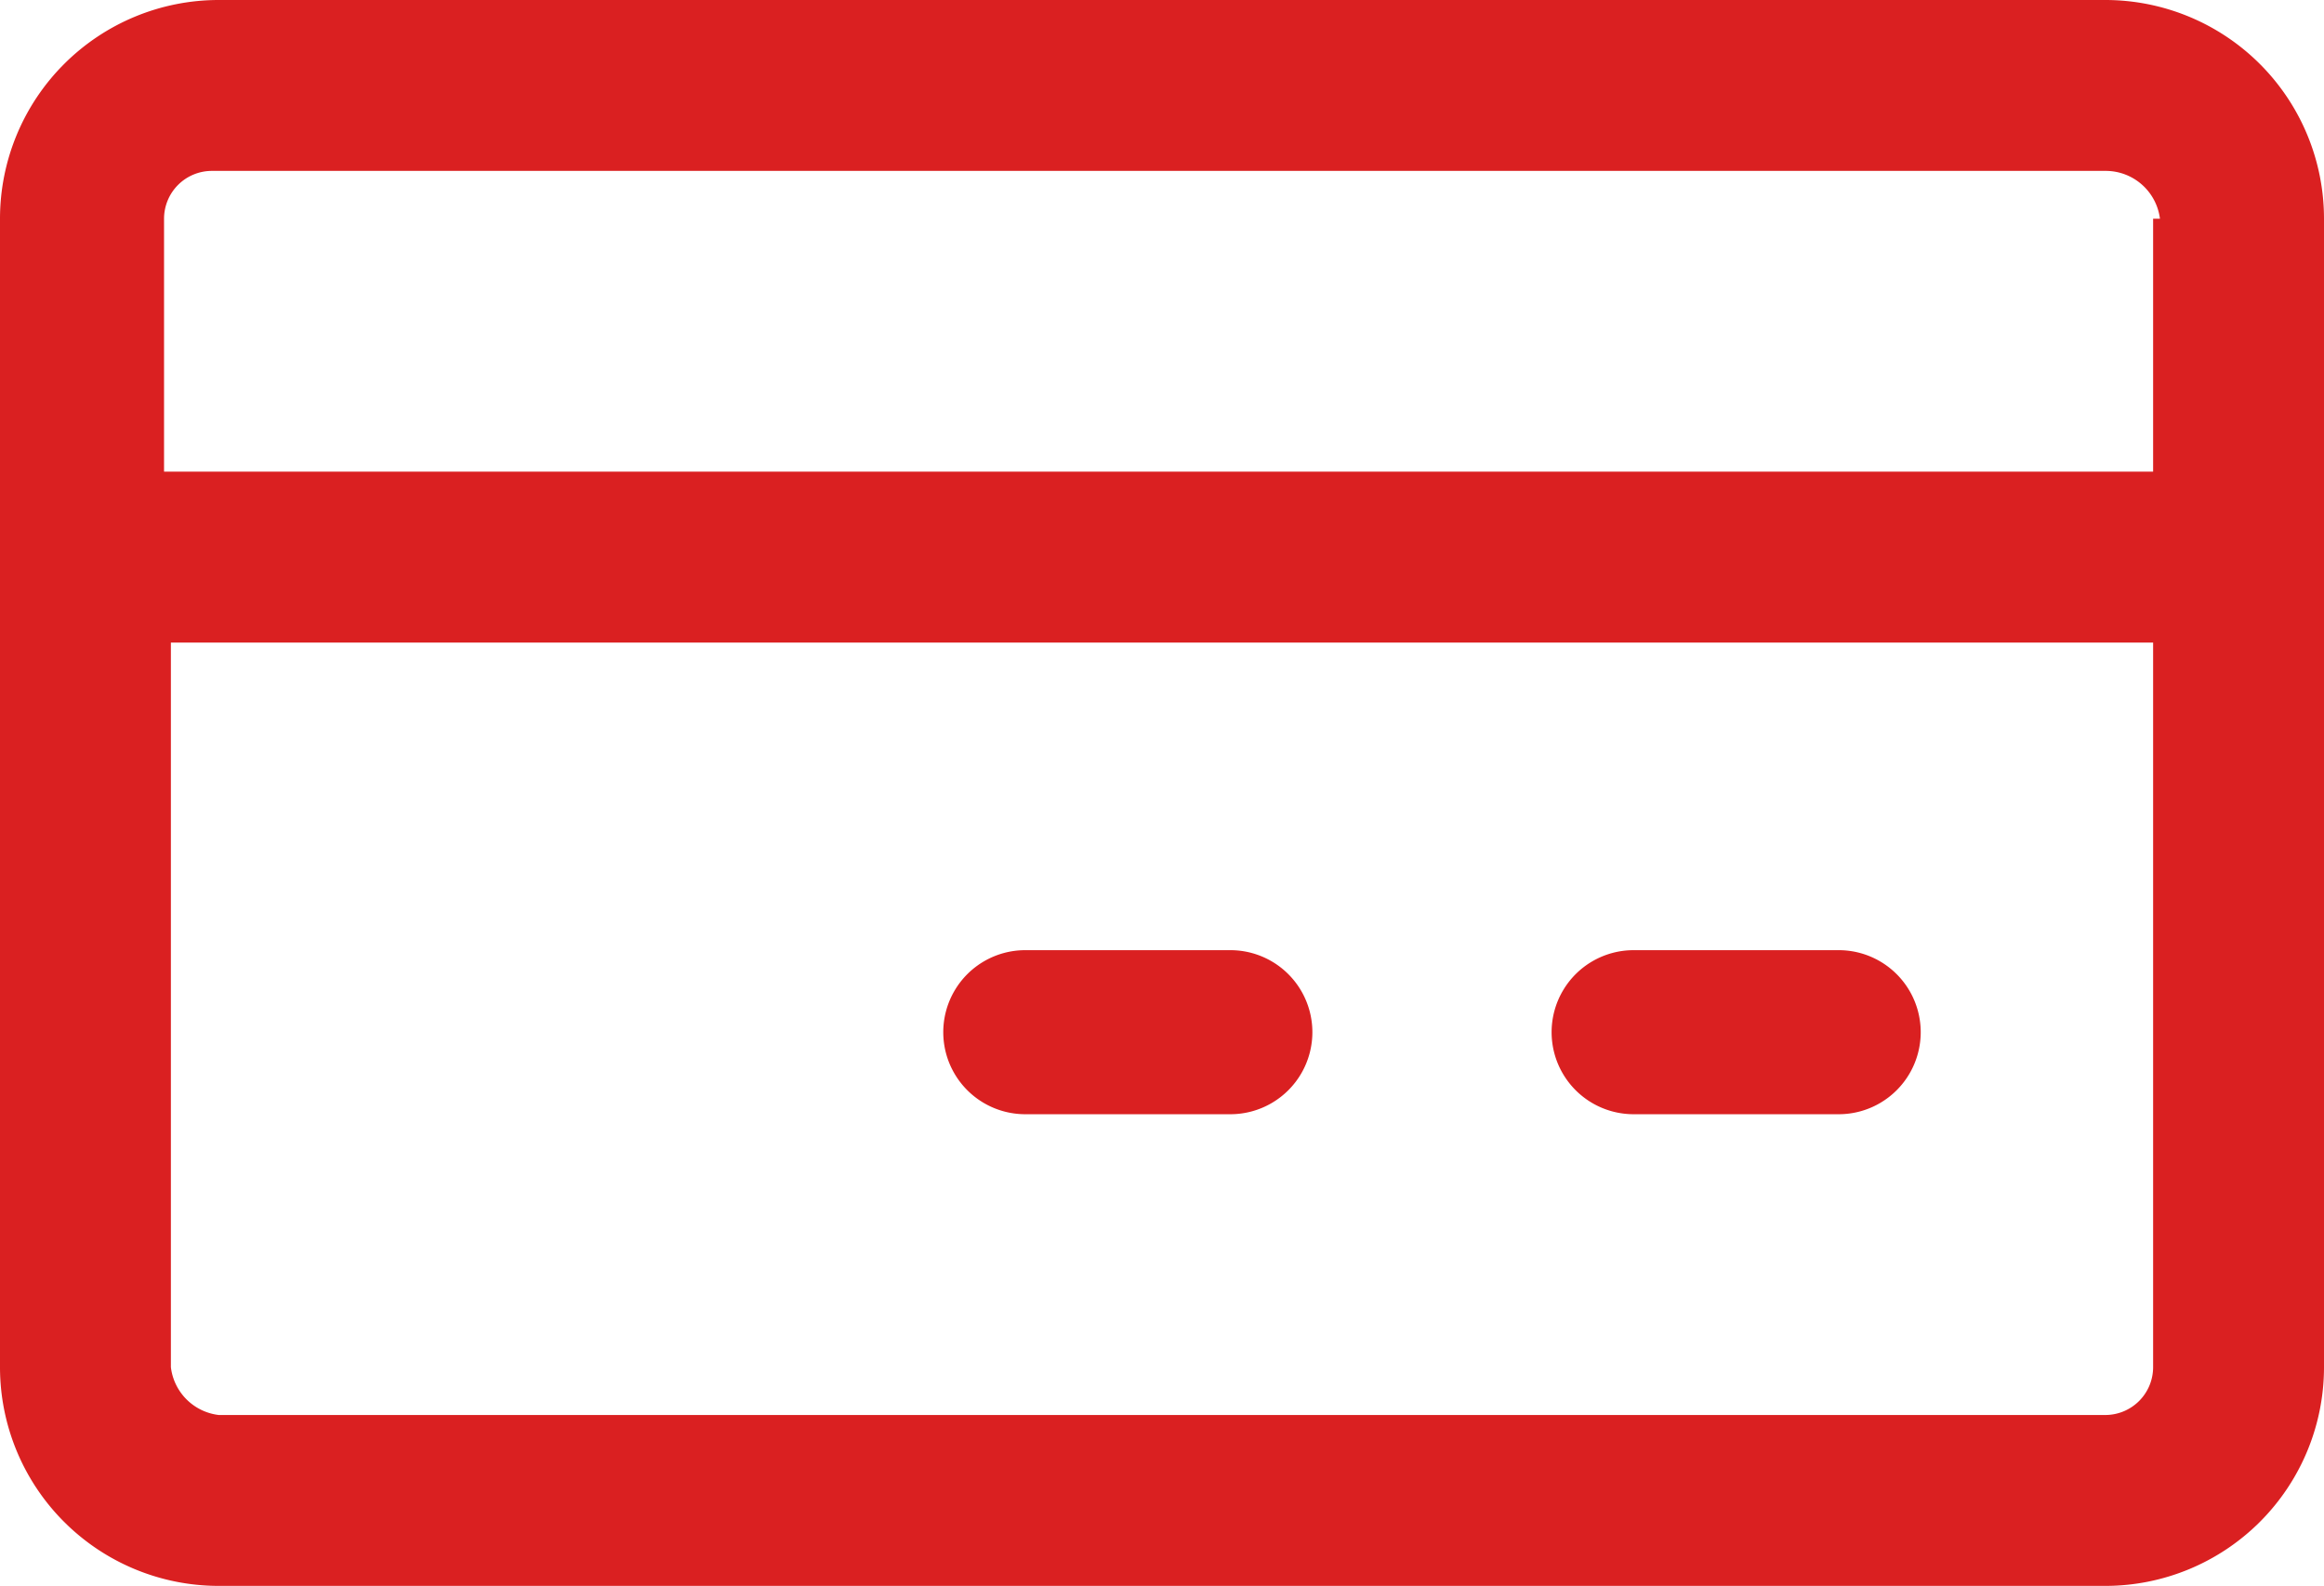
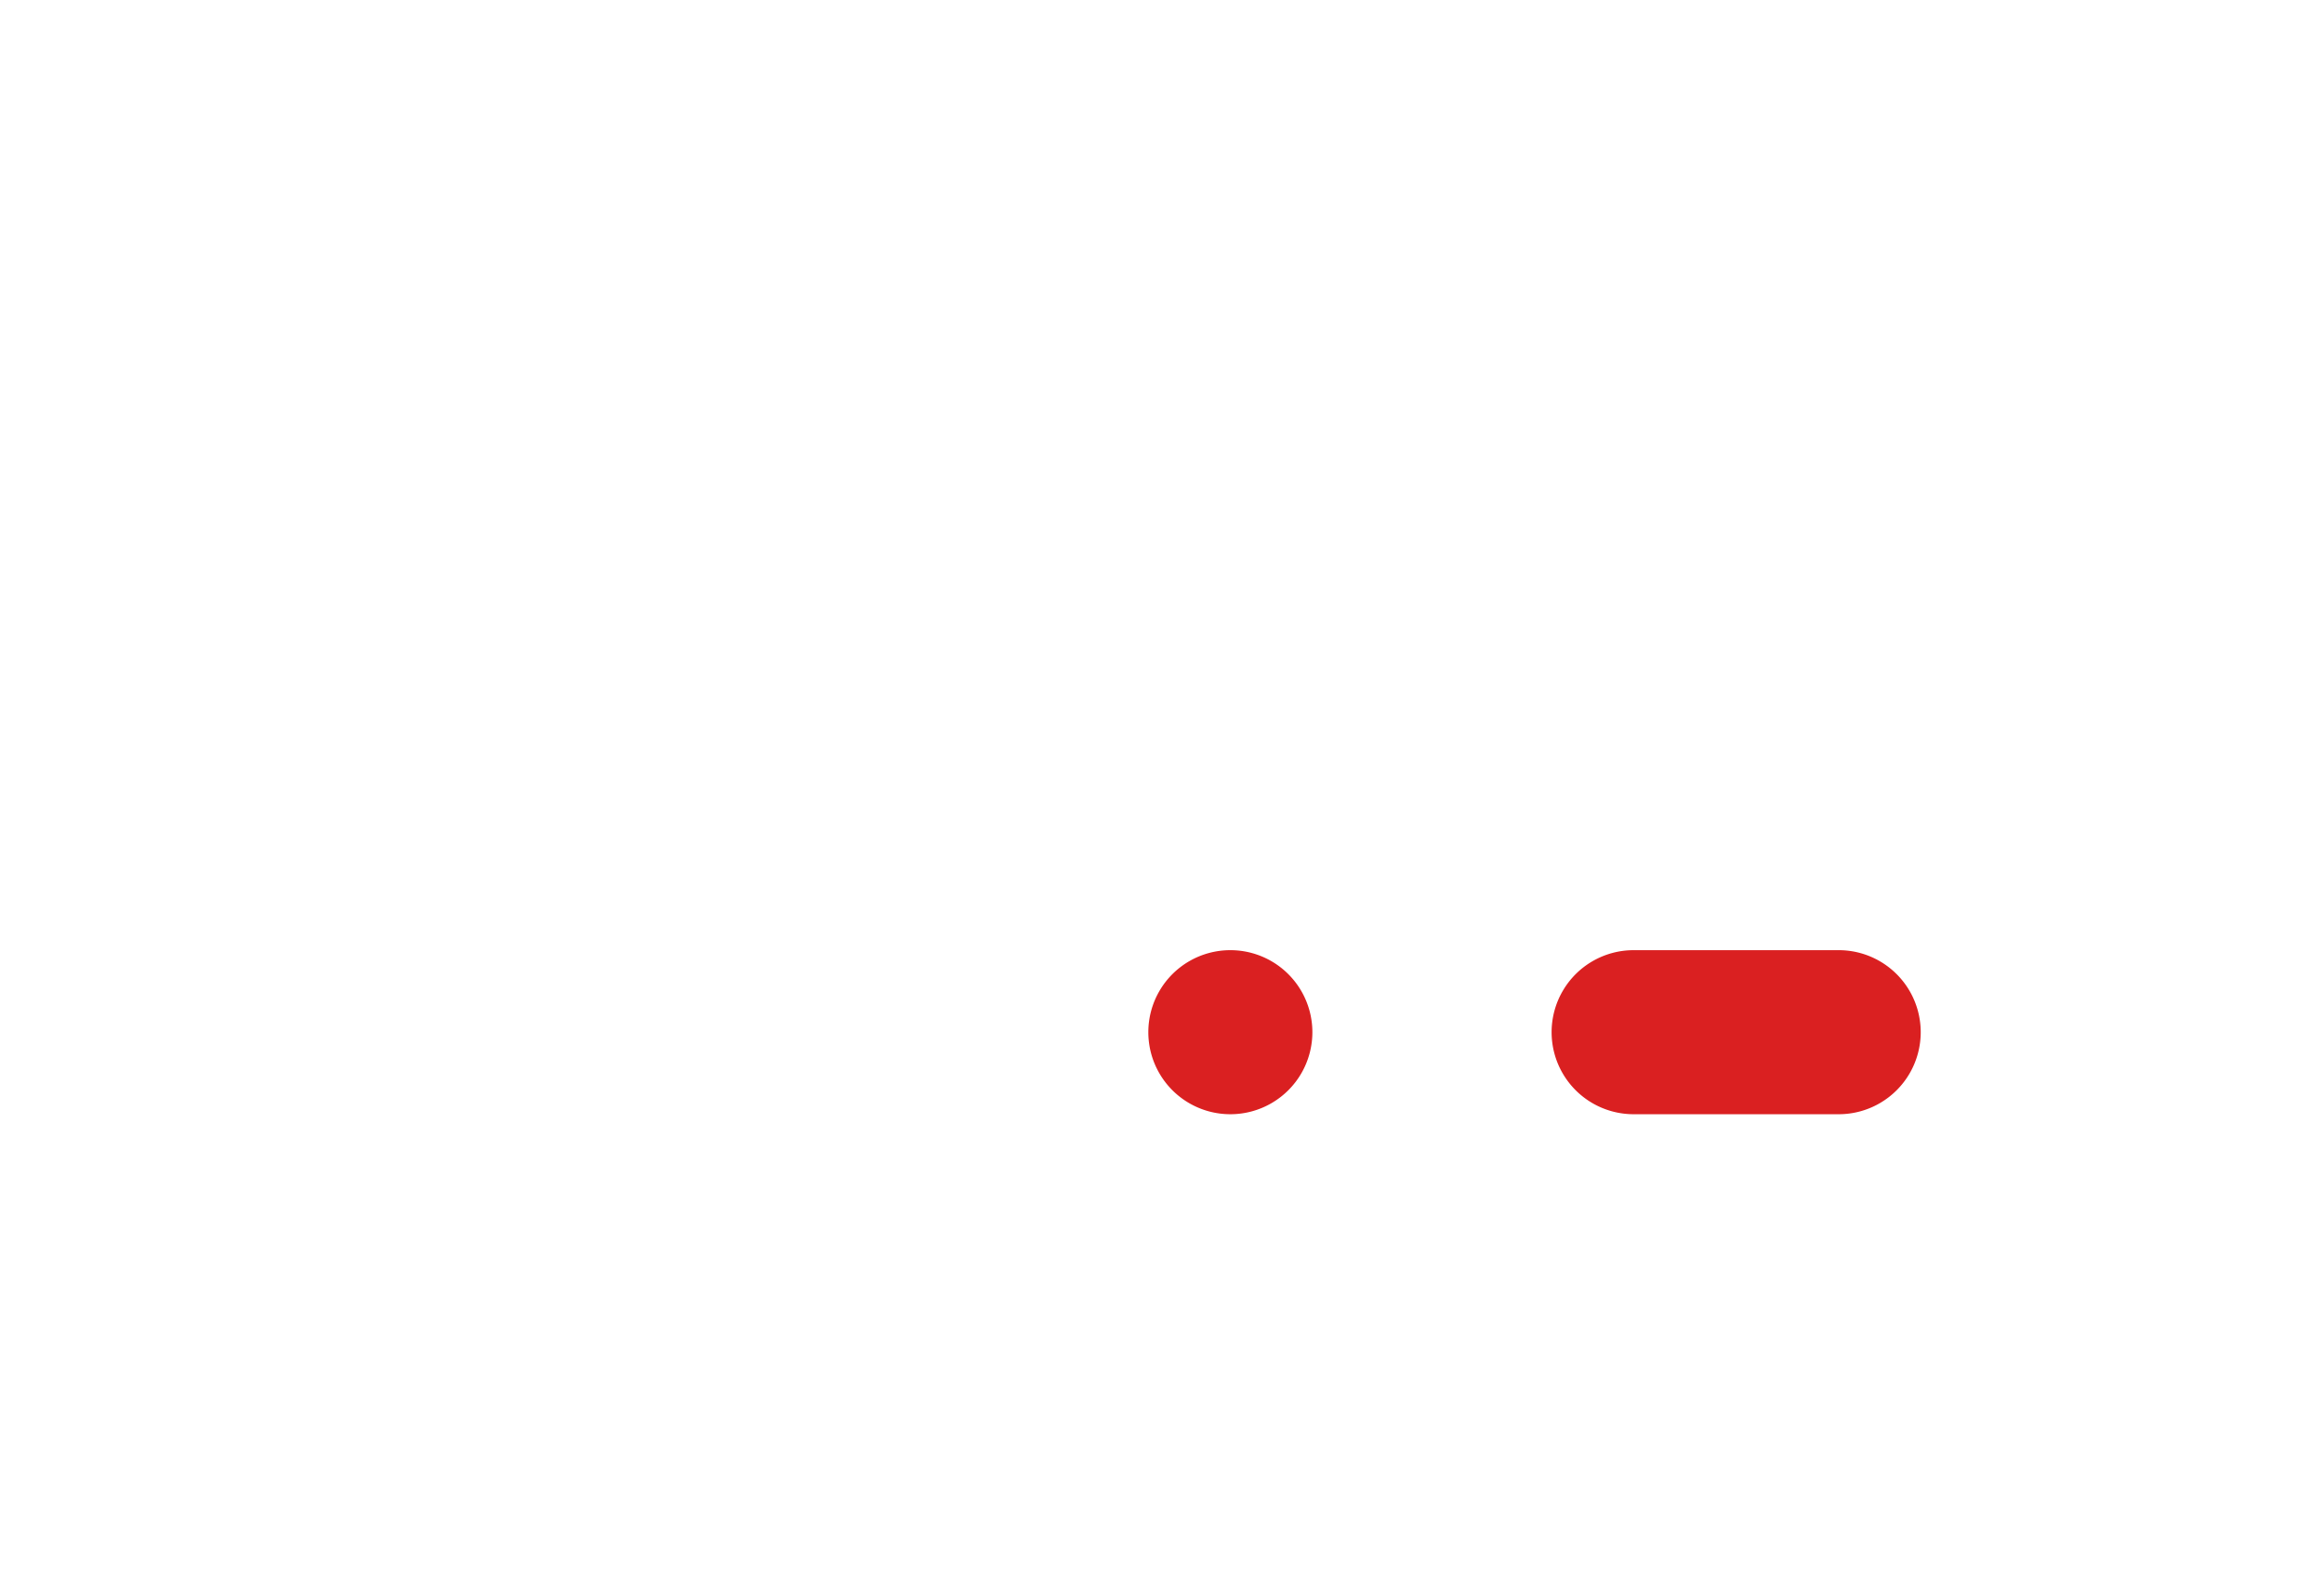
<svg xmlns="http://www.w3.org/2000/svg" width="34" height="23.2" viewBox="0 0 34 23.2">
  <defs>
    <style>
      .cls-1 {
        fill: #da2021;
      }
    </style>
  </defs>
  <title>stm_card</title>
  <g id="Layer_2" data-name="Layer 2">
    <g id="Layer_1-2" data-name="Layer 1">
      <g>
        <path class="cls-1" d="M23.9,16.3h3a1.2,1.2,0,0,0,0-2.4h-3a1.2,1.2,0,1,0,0,2.4Z" />
-         <path class="cls-1" d="M30.8,0H3.2A3.2,3.2,0,0,0,0,3.2V20a3.2,3.2,0,0,0,3.2,3.2H30.8A3.2,3.2,0,0,0,34,20V3.2A3.2,3.2,0,0,0,30.8,0Zm.7,9.4V20a.7.7,0,0,1-.7.7H3.2a.8.8,0,0,1-.7-.7V9.4Zm0-6.2V6.9H2.4V3.2a.7.7,0,0,1,.7-.7H30.8A.8.8,0,0,1,31.6,3.2Z" />
-         <path class="cls-1" d="M15,16.3h3a1.2,1.2,0,0,0,0-2.4H15a1.2,1.2,0,0,0,0,2.4Z" />
+         <path class="cls-1" d="M15,16.3h3a1.2,1.2,0,0,0,0-2.4a1.2,1.2,0,0,0,0,2.4Z" />
      </g>
    </g>
  </g>
</svg>